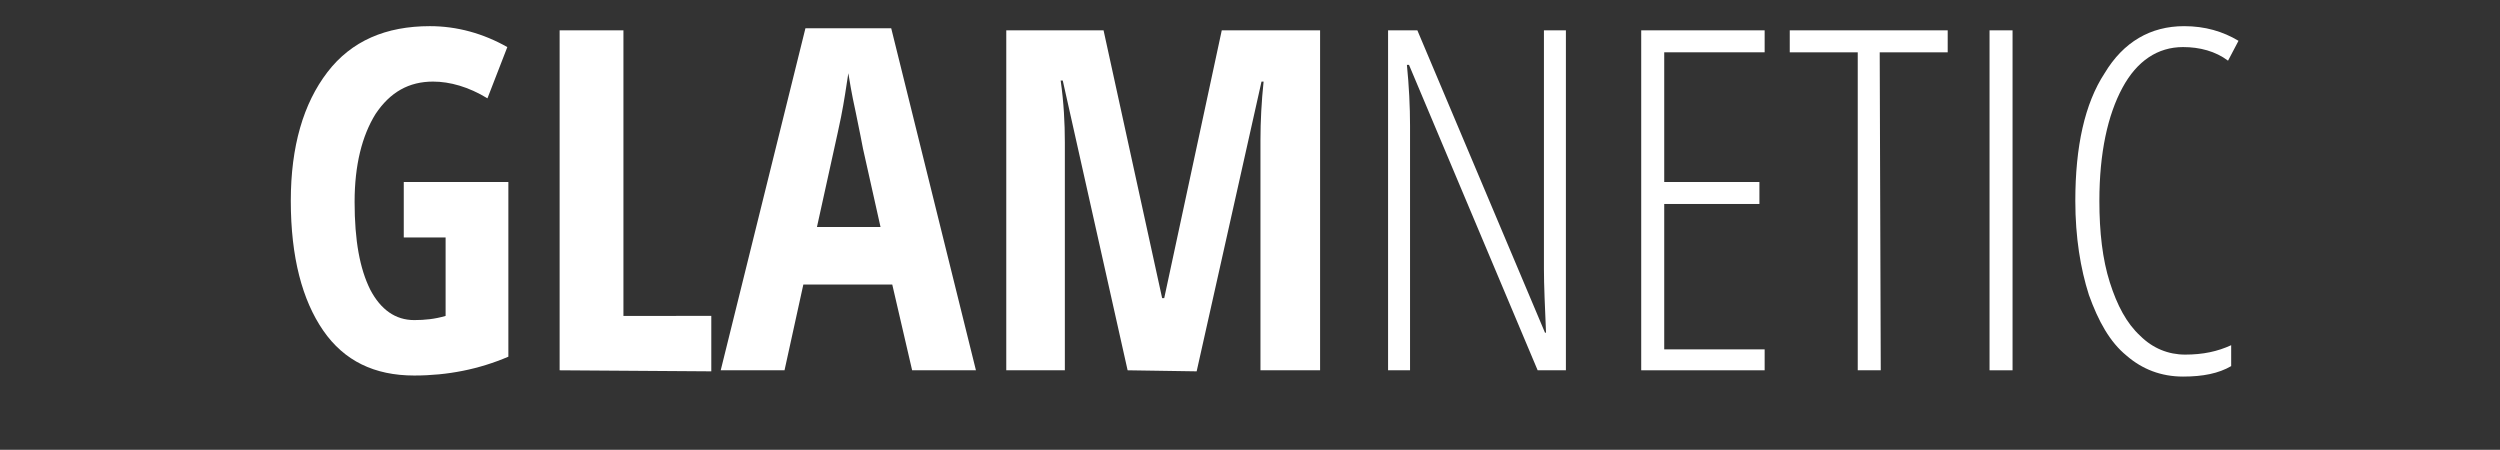
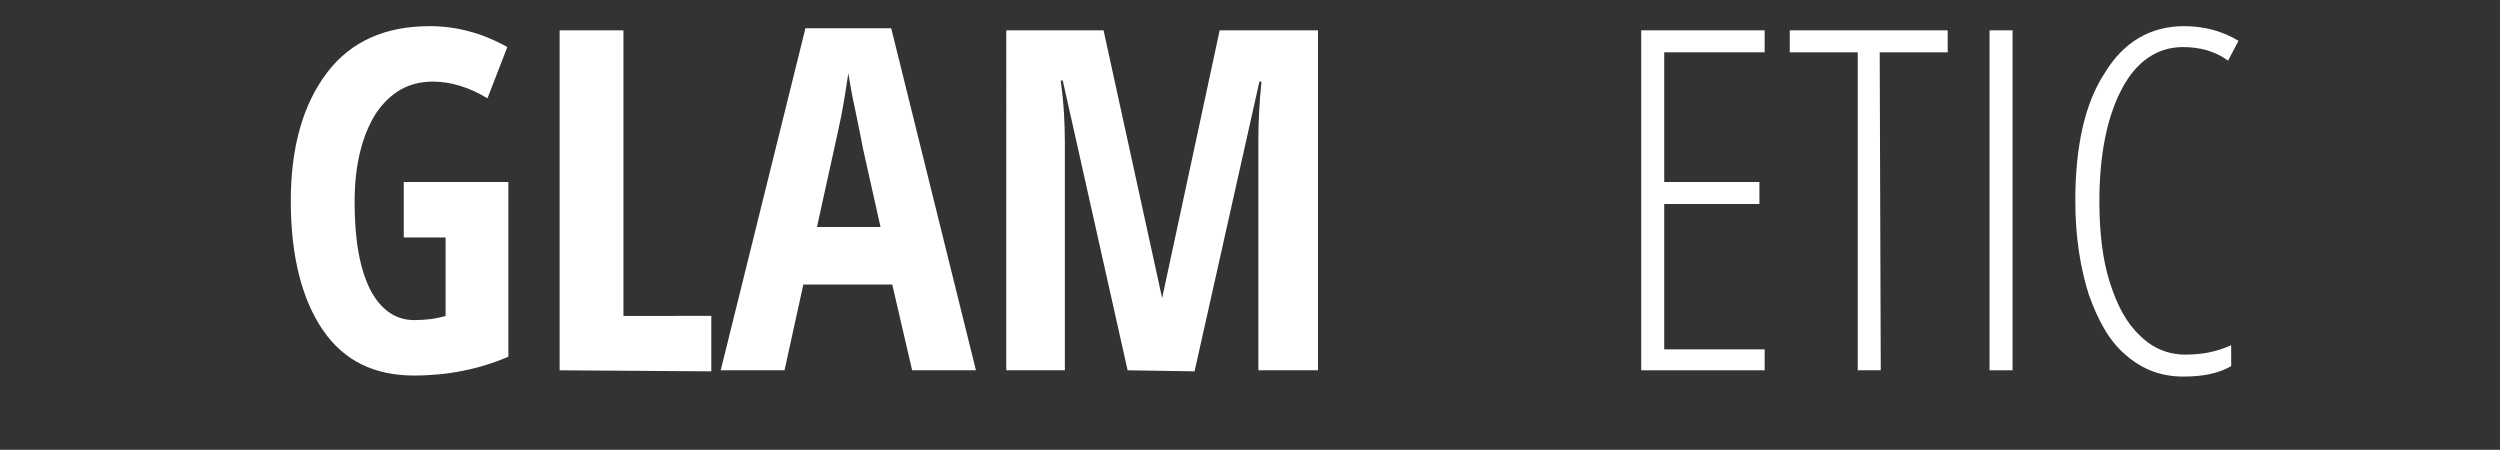
<svg xmlns="http://www.w3.org/2000/svg" version="1.1" id="Layer_1" x="0px" y="0px" viewBox="0 0 239 43" style="enable-background:new 0 0 239 43;" xml:space="preserve">
  <rect x="0" y="0" width="239" height="43" fill="#333333" stroke="none" />
  <style type="text/css">
	.st0{fill:#FFFFFF;}
</style>
  <g>
    <path class="st0" d="M38.6,17.4h10v16.7c-2.8,1.2-5.8,1.8-9,1.8c-3.8,0-6.7-1.4-8.7-4.3s-3.1-7-3.1-12.4c0-5.2,1.2-9.3,3.5-12.3   s5.6-4.4,9.8-4.4c2.6,0,5.1,0.7,7.4,2l-1.9,4.9c-1.8-1.1-3.6-1.6-5.2-1.6c-2.3,0-4.1,1-5.5,3.1c-1.3,2.1-2,4.9-2,8.4   c0,3.7,0.5,6.4,1.5,8.4c1,1.9,2.4,2.9,4.2,2.9c1,0,2-0.1,3-0.4v-7.5h-4V17.4z" />
    <path class="st0" d="M53.5,35.4V2.9h6.1v27.3H68v5.3L53.5,35.4L53.5,35.4z" />
    <path class="st0" d="M87.2,35.4l-1.9-8.2h-8.5L75,35.4h-6.1L77,2.7h8.2l8.1,32.7H87.2z M84.2,21.8l-1.7-7.6   c-0.1-0.5-0.3-1.6-0.7-3.5c-0.4-1.8-0.6-3.1-0.7-3.7c-0.2,1.3-0.4,2.7-0.7,4.2s-1.1,5-2.3,10.5h6.1V21.8z" />
-     <path class="st0" d="M107.8,35.4l-6.2-27.7h-0.2c0.3,2.1,0.4,4.1,0.4,5.9v21.8h-5.6V2.9h9.3l5.6,25.6h0.2l5.5-25.6h9.4v32.5h-5.7   v-22c0-1.8,0.1-3.7,0.3-5.6h-0.2l-6.2,27.7L107.8,35.4L107.8,35.4z" />
-     <path class="st0" d="M149.7,35.4H147L134.7,6.2h-0.2c0.2,2,0.3,4,0.3,5.8v23.4h-2.1V2.9h2.8l12.2,28.9h0.1   c-0.1-2.4-0.2-4.5-0.2-6.1V2.9h2.1L149.7,35.4L149.7,35.4z" />
+     <path class="st0" d="M107.8,35.4l-6.2-27.7h-0.2c0.3,2.1,0.4,4.1,0.4,5.9v21.8h-5.6V2.9h9.3l5.6,25.6l5.5-25.6h9.4v32.5h-5.7   v-22c0-1.8,0.1-3.7,0.3-5.6h-0.2l-6.2,27.7L107.8,35.4L107.8,35.4z" />
    <path class="st0" d="M168.7,35.4h-11.8V2.9h11.8V5h-9.6v12.4h9.1v2.1h-9.1v13.9h9.6V35.4z" />
    <path class="st0" d="M179.8,35.4h-2.2V5h-6.5V2.9h15.1V5h-6.5L179.8,35.4L179.8,35.4z" />
    <path class="st0" d="M190.2,35.4V2.9h2.2v32.5H190.2z" />
    <path class="st0" d="M208.7,4.5c-2.4,0-4.4,1.3-5.8,3.9c-1.4,2.6-2.2,6.2-2.2,10.8c0,3,0.3,5.6,1,7.8s1.6,3.9,2.9,5.1   c1.2,1.2,2.7,1.8,4.3,1.8c1.7,0,3.1-0.3,4.4-0.9v2c-1.2,0.7-2.7,1-4.6,1c-2.1,0-3.9-0.7-5.4-2c-1.6-1.3-2.7-3.3-3.6-5.8   c-0.8-2.5-1.3-5.5-1.3-9c0-5.2,0.9-9.3,2.8-12.2c1.8-3,4.4-4.5,7.6-4.5c2,0,3.7,0.5,5.2,1.4l-1,1.9C211.8,4.9,210.3,4.5,208.7,4.5z   " />
  </g>
</svg>